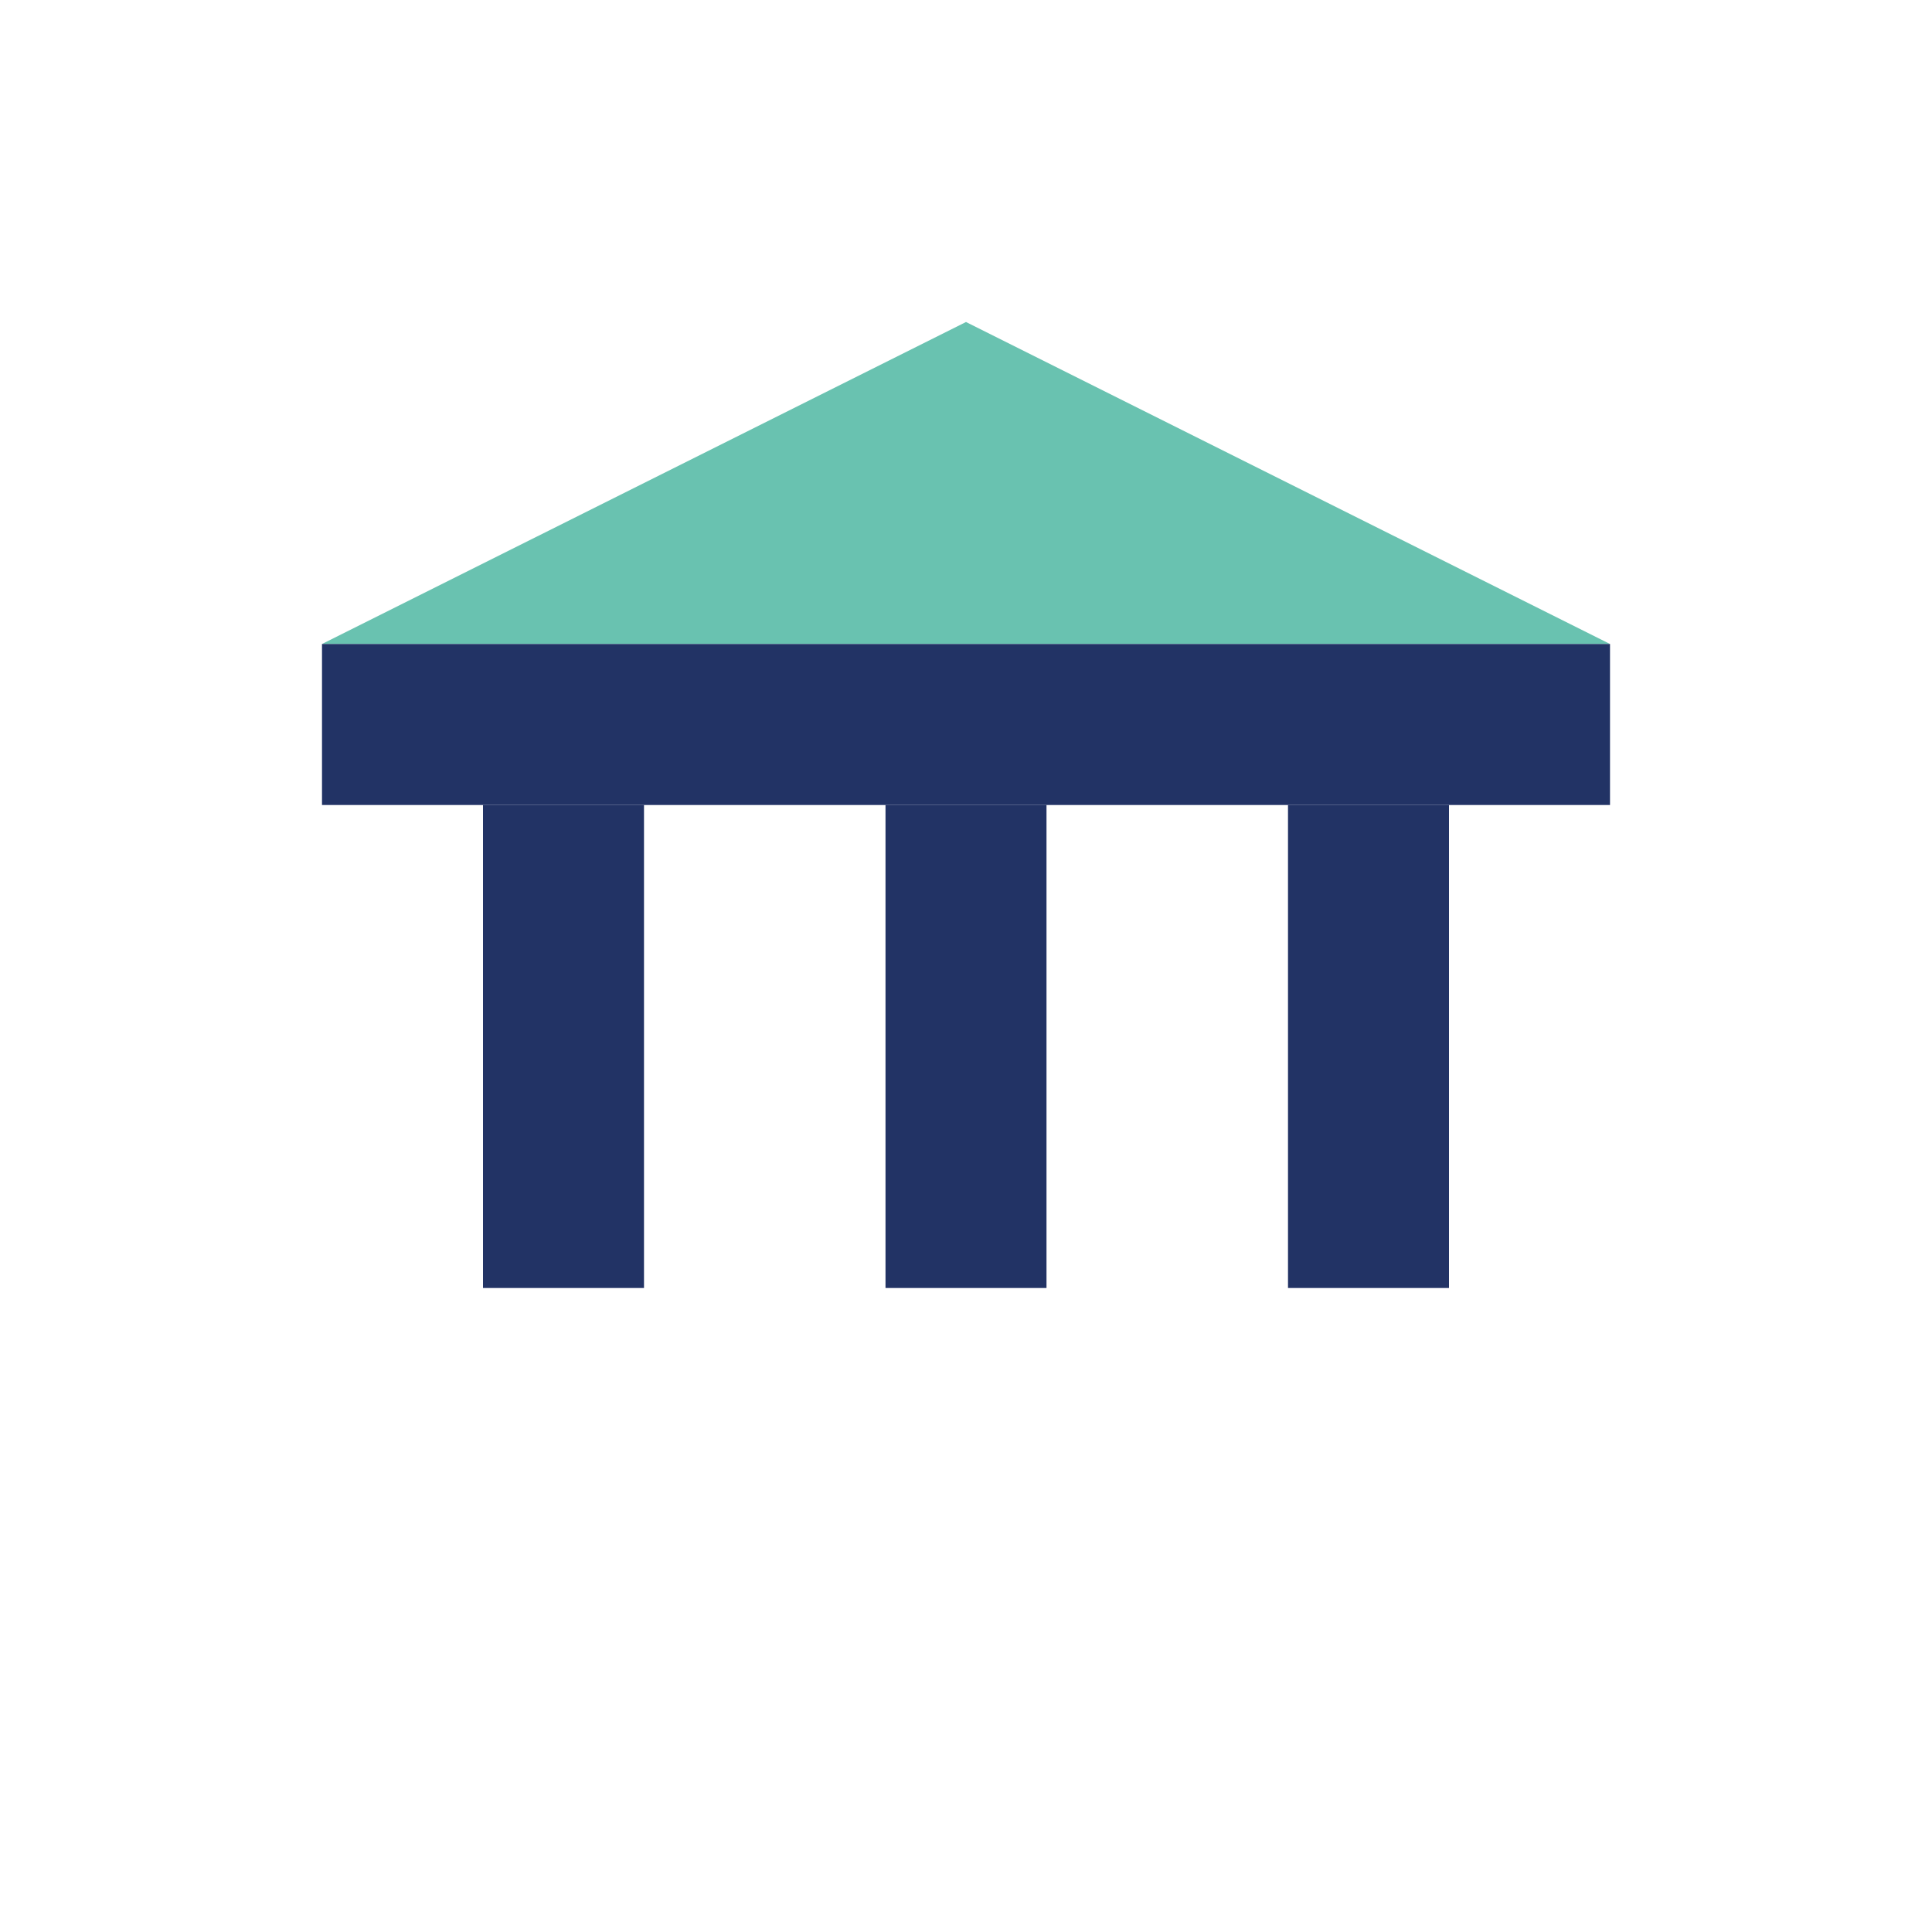
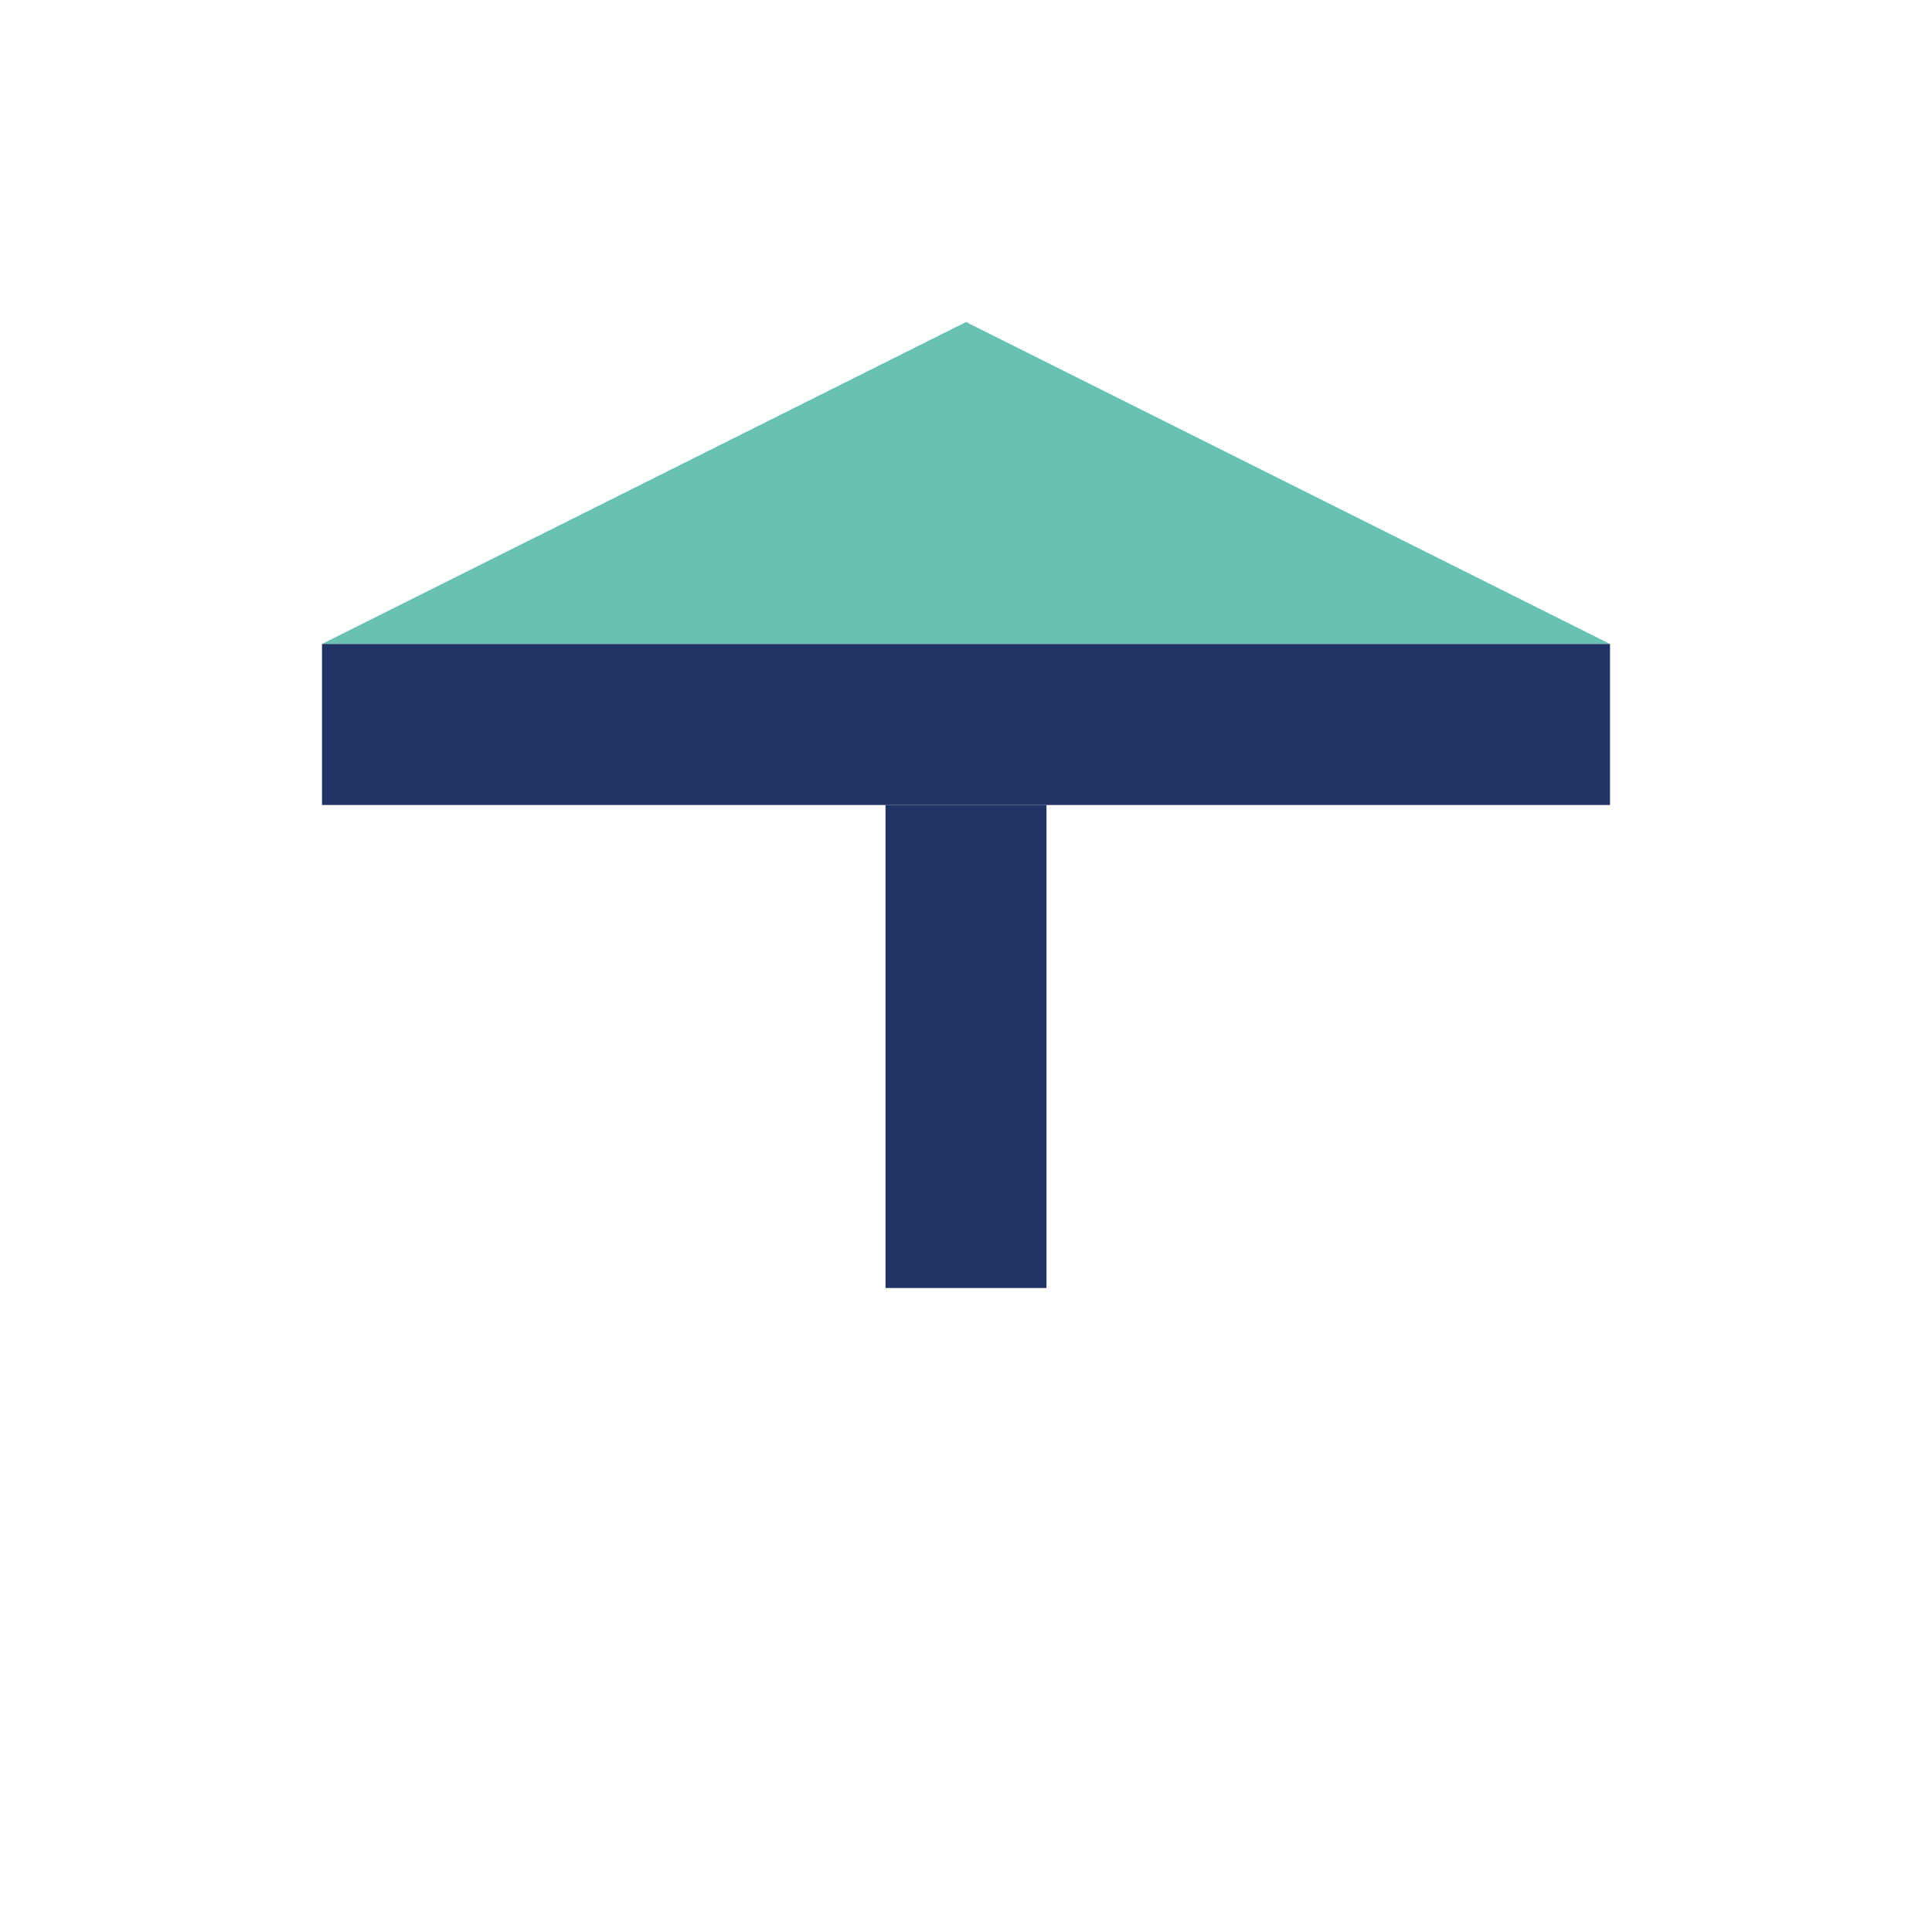
<svg xmlns="http://www.w3.org/2000/svg" width="24" height="24" viewBox="0 0 24 24">
  <polygon points="12,4 20,8 4,8" fill="#69C2B0" />
  <rect x="4" y="8" width="16" height="2" fill="#223365" />
-   <rect x="6" y="10" width="2" height="6" fill="#223365" />
  <rect x="11" y="10" width="2" height="6" fill="#223365" />
-   <rect x="16" y="10" width="2" height="6" fill="#223365" />
</svg>